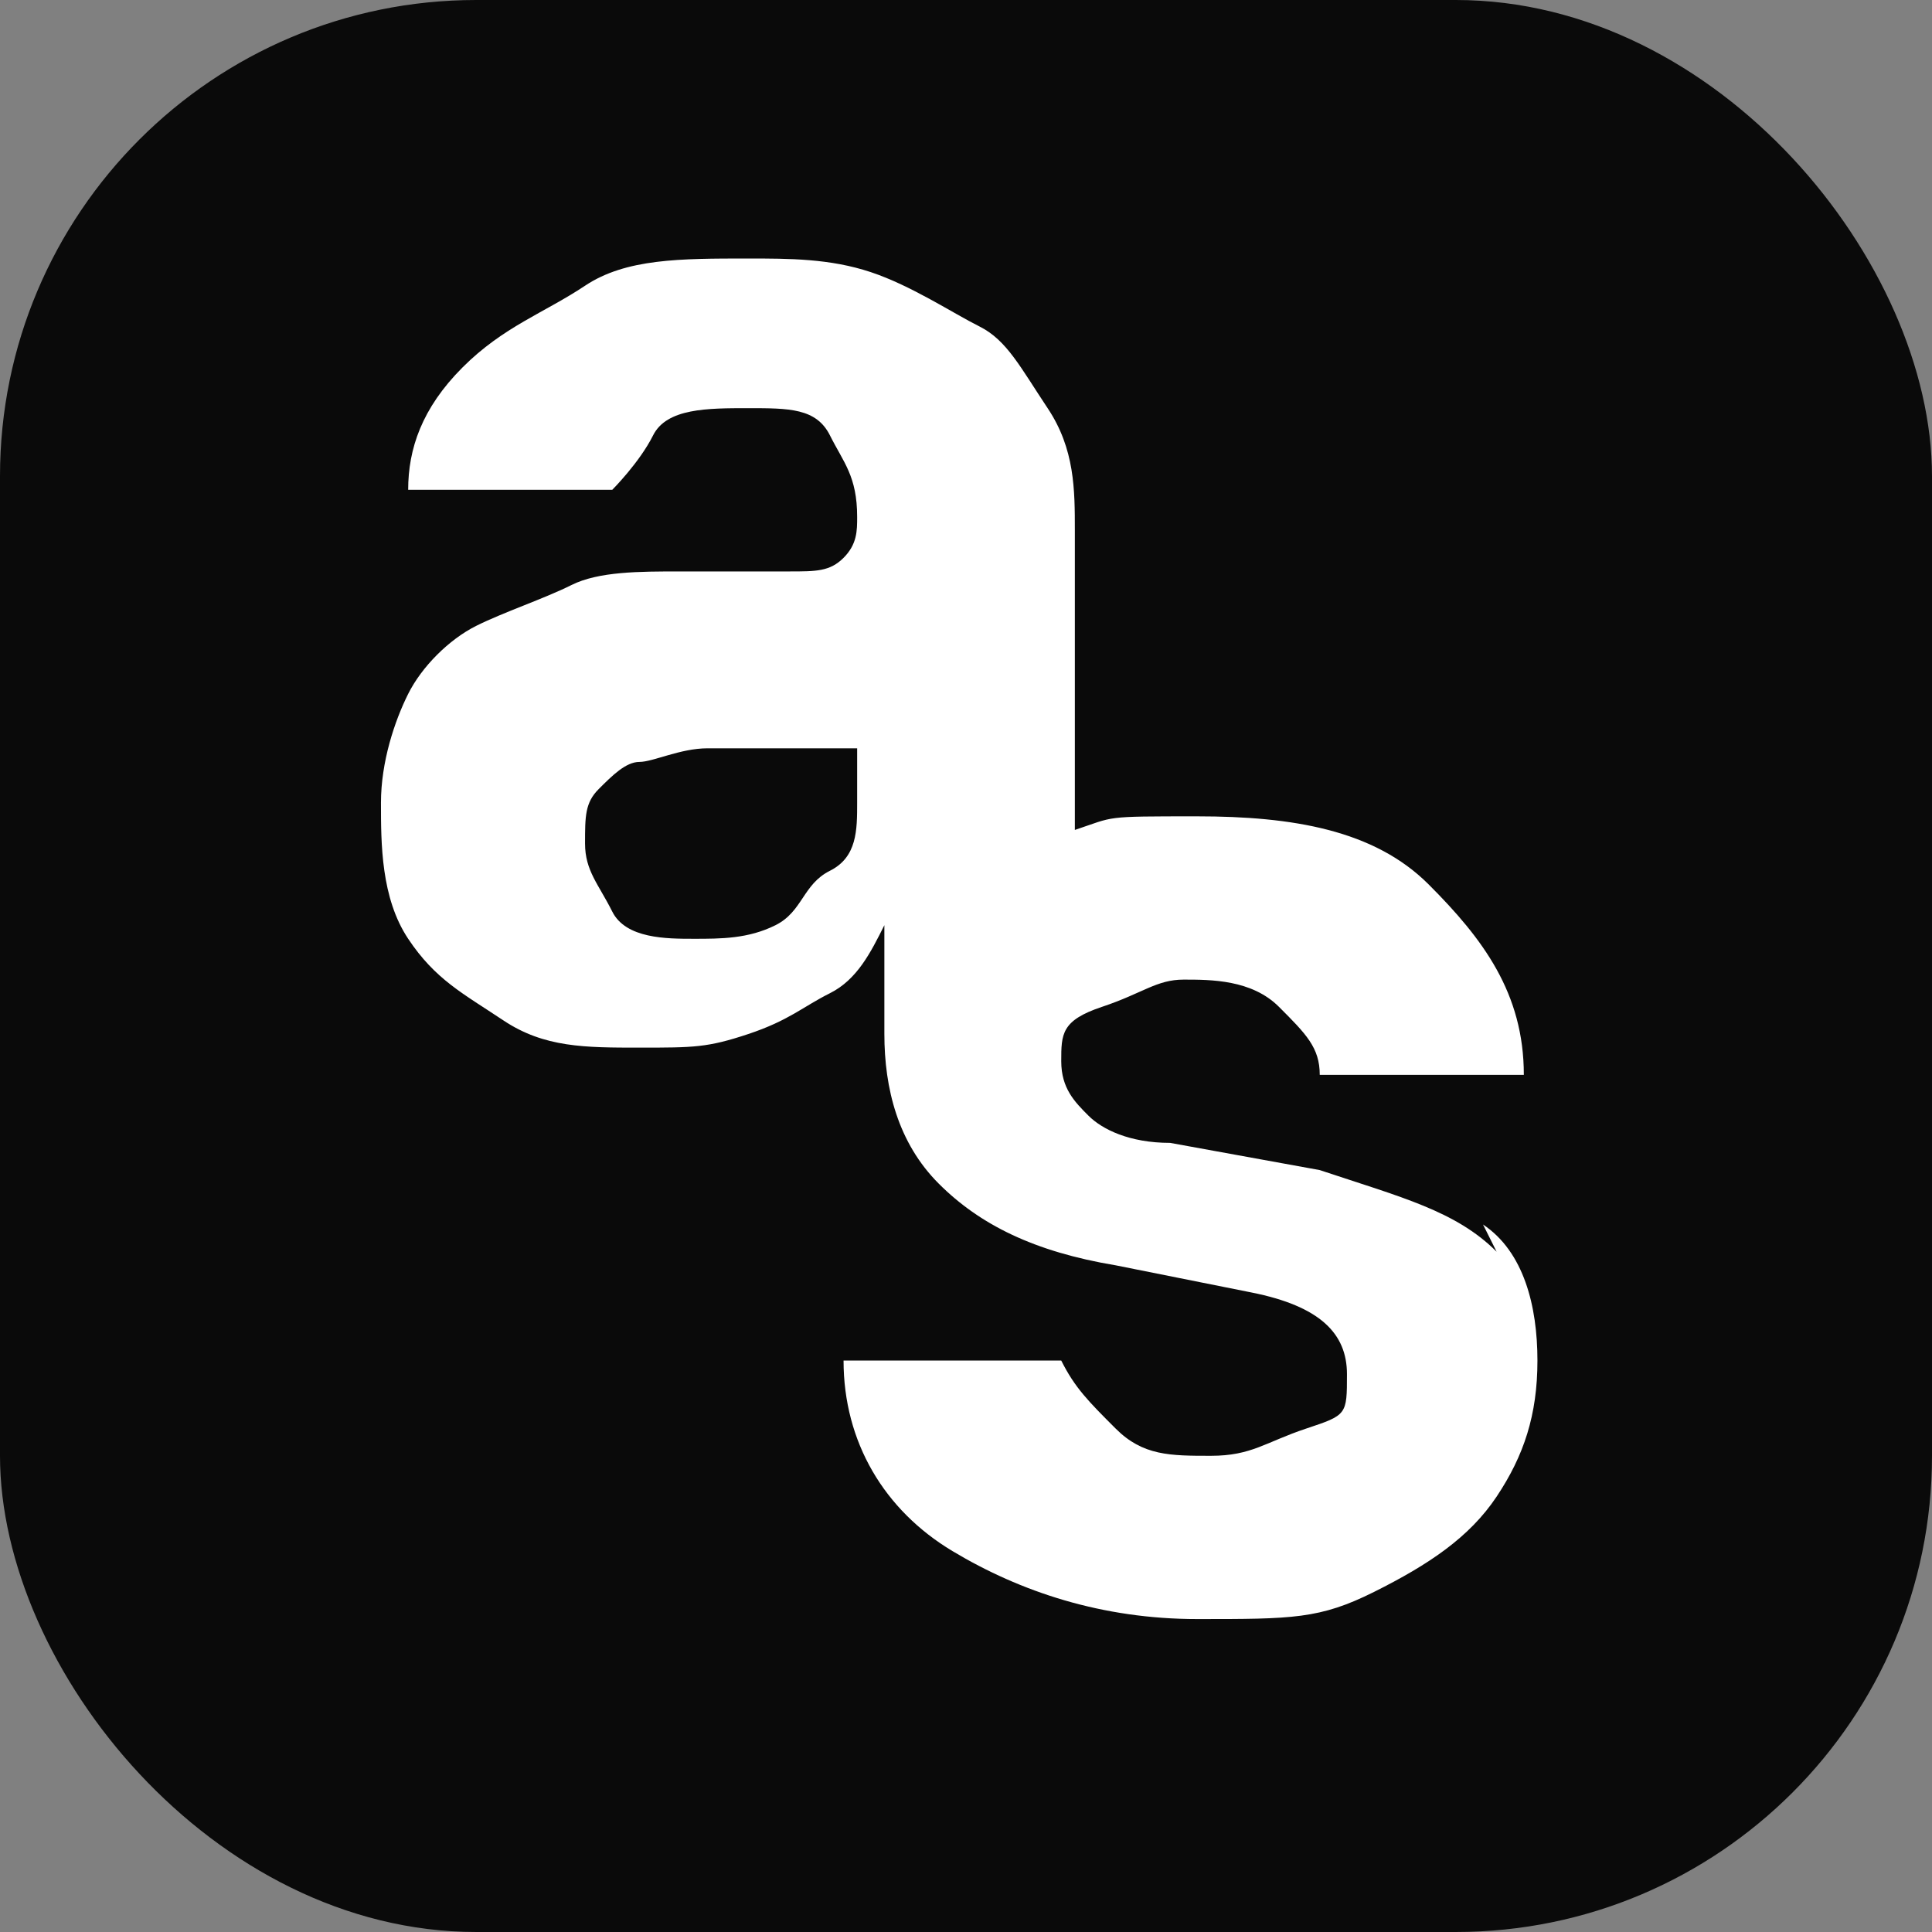
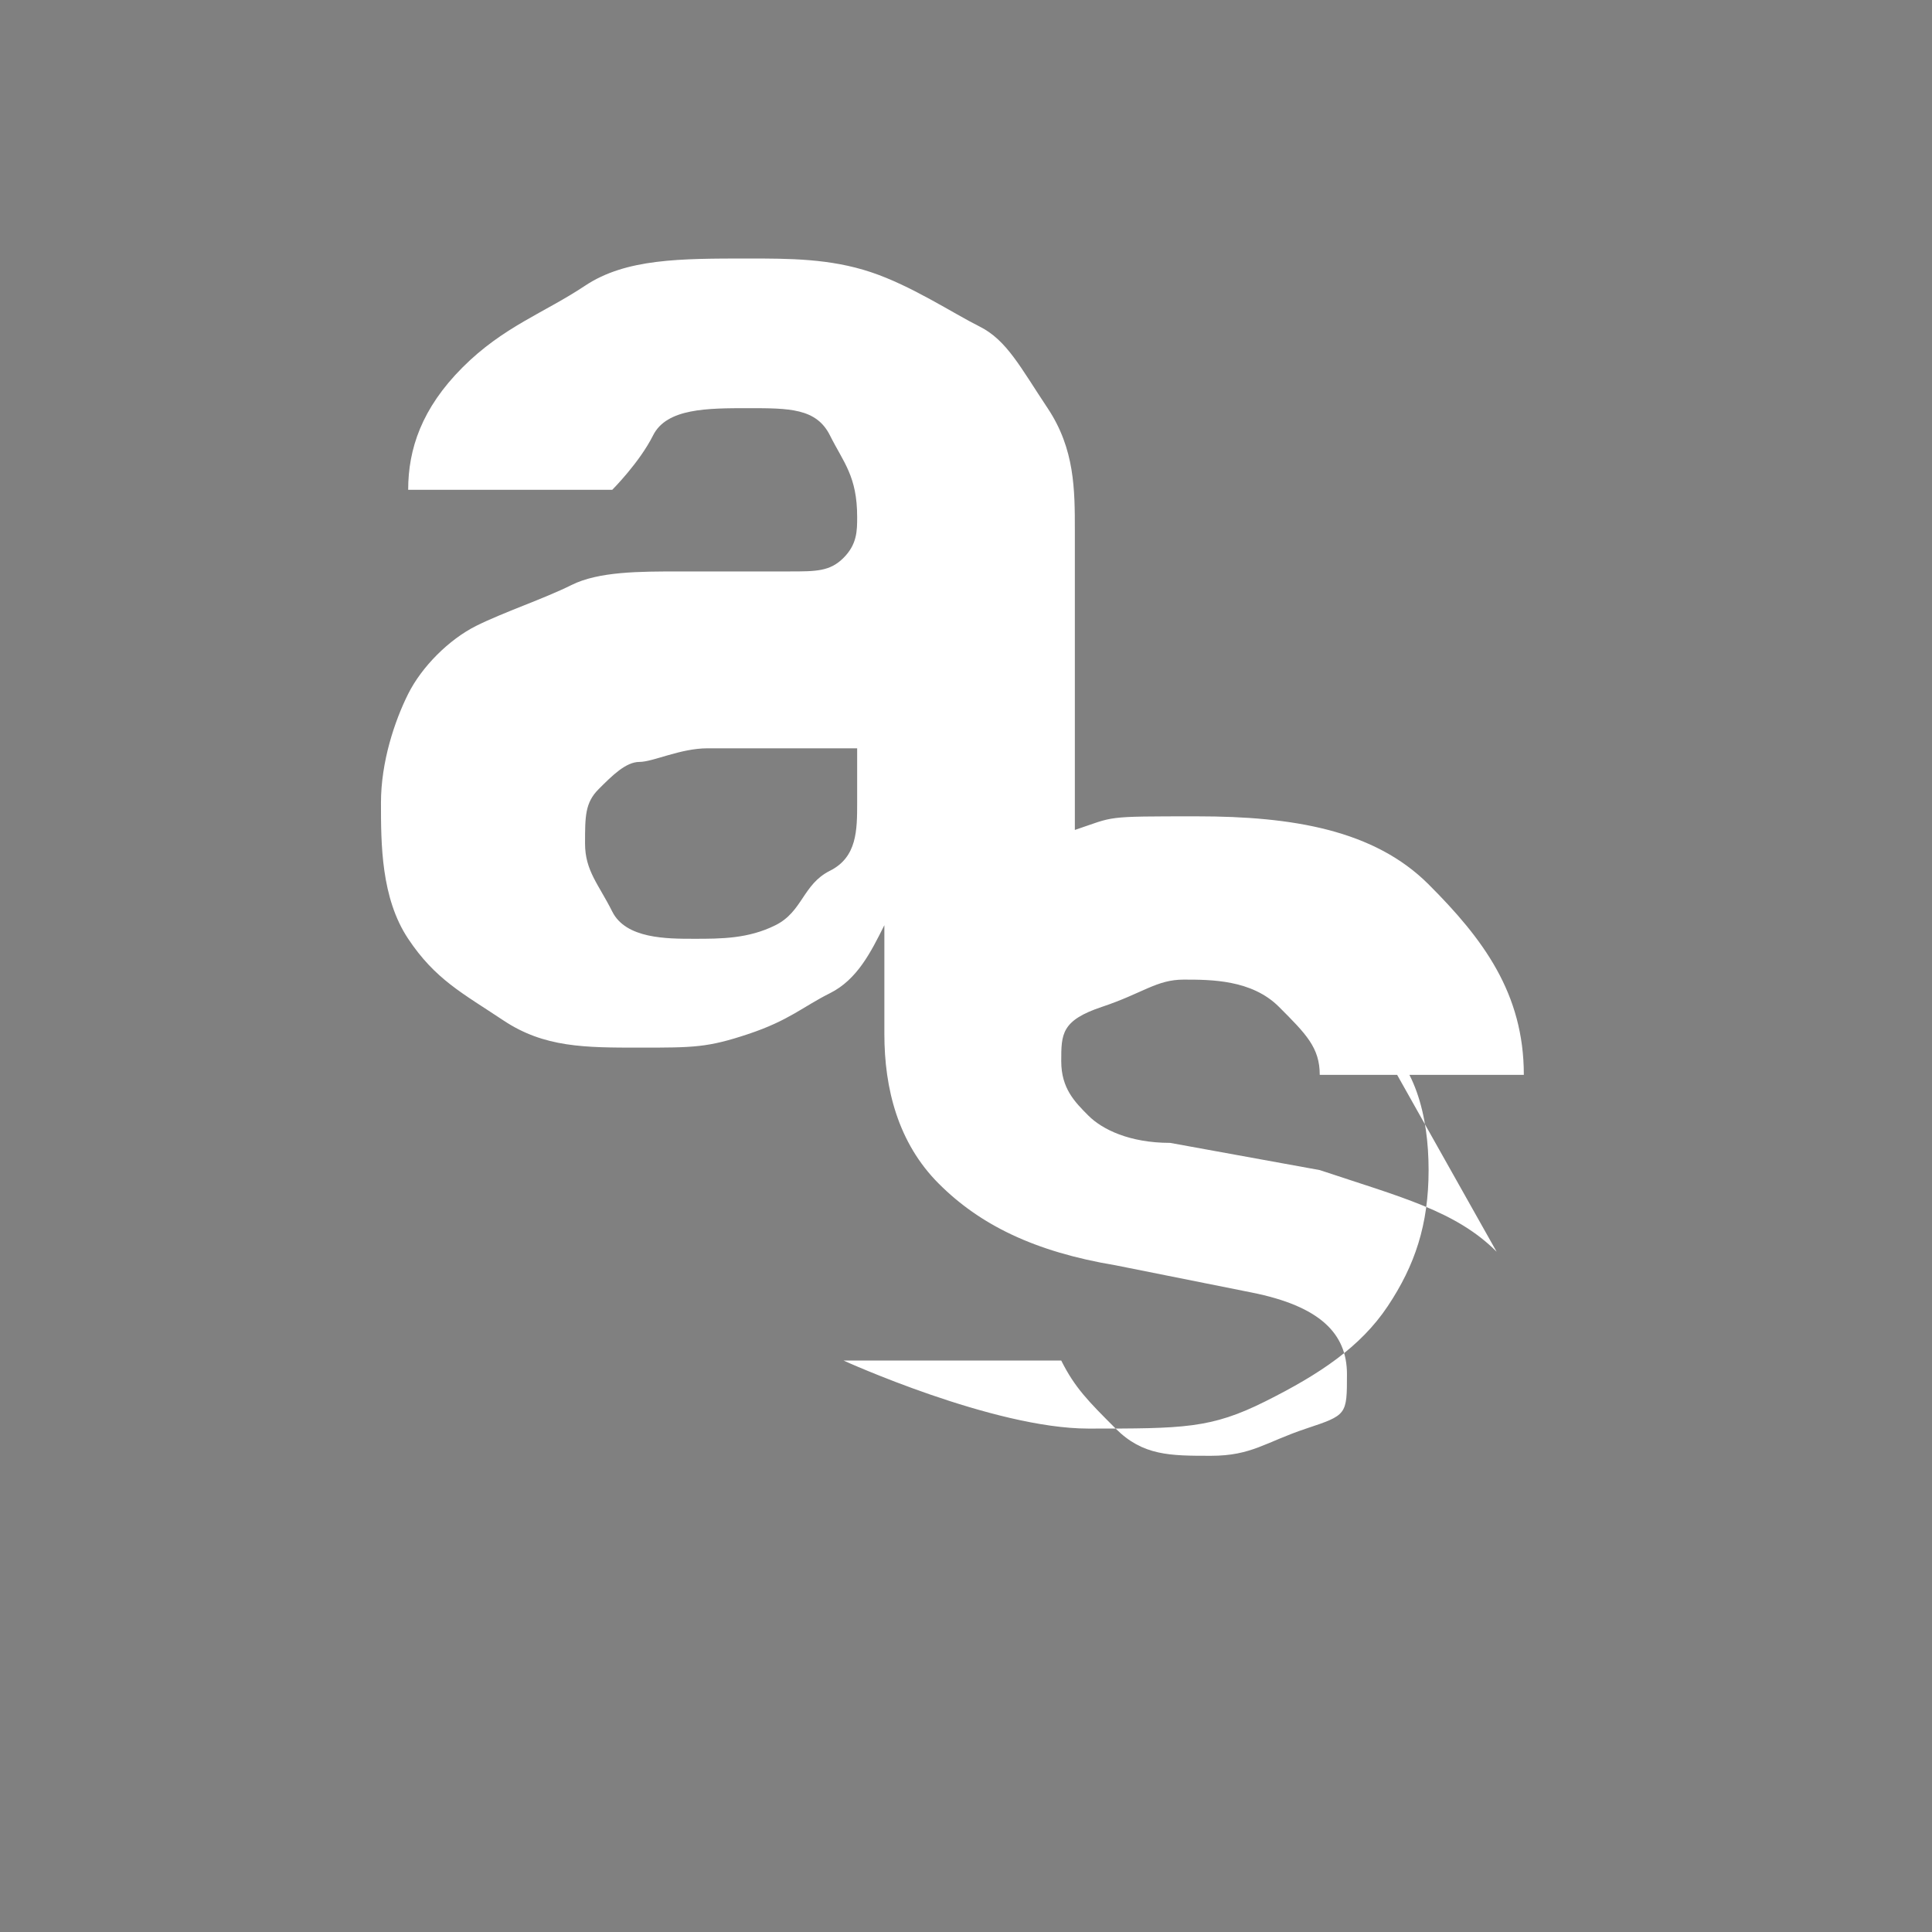
<svg xmlns="http://www.w3.org/2000/svg" version="1.1" viewBox="0 0 14.2 14.2">
  <rect x="0" y="0" width="14.2" height="14.2" fill="#808080" stroke="none" />
  <g>
    <g id="Ebene_1">
      <g>
        <g id="Ebene_1-2" data-name="Ebene_1">
-           <rect width="14.2" height="14.2" rx="3.5" ry="3.5" fill="#0a0a0a" />
-         </g>
-         <path d="M11,9.2c-.3-.3-.7-.4-1.3-.6l-1.1-.2c-.3,0-.5-.1-.6-.2s-.2-.2-.2-.4,0-.3.3-.4.4-.2.6-.2.5,0,.7.2.3.3.3.5h1.5c0-.6-.3-1-.7-1.4s-1-.5-1.7-.5-.6,0-.9.1v-2.2c0-.3,0-.6-.2-.9s-.3-.5-.5-.6-.5-.3-.8-.4-.6-.1-.9-.1c-.5,0-.9,0-1.2.2s-.6.3-.9.6-.4.6-.4.9h1.5c0,0,.2-.2.3-.4s.4-.2.7-.2.5,0,.6.2.2.3.2.6h0c0,.1,0,.2-.1.3s-.2.1-.4.1-.5,0-.8,0c-.3,0-.6,0-.8.1s-.5.2-.7.3-.4.3-.5.5-.2.5-.2.8,0,.7.2,1,.4.4.7.6.6.2,1,.2.5,0,.8-.1.4-.2.6-.3.3-.3.4-.5h0v.8c0,.4.1.8.4,1.1s.7.5,1.3.6l1,.2c.5.1.7.3.7.6s0,.3-.3.4-.4.2-.7.2-.5,0-.7-.2-.3-.3-.4-.5h-1.6c0,.6.3,1.1.8,1.4s1.1.5,1.8.5.9,0,1.3-.2.7-.4.9-.7.3-.6.3-1-.1-.8-.4-1ZM6.3,5.9c0,.2,0,.4-.2.5s-.2.3-.4.4-.4.1-.6.1-.5,0-.6-.2-.2-.3-.2-.5,0-.3.1-.4.2-.2.3-.2.3-.1.5-.1c0,0,.2,0,.3,0s.2,0,.3,0,.2,0,.3,0,.2,0,.2,0v.6Z" fill="#fff" />
+           </g>
+         <path d="M11,9.2c-.3-.3-.7-.4-1.3-.6l-1.1-.2c-.3,0-.5-.1-.6-.2s-.2-.2-.2-.4,0-.3.3-.4.4-.2.6-.2.5,0,.7.2.3.3.3.5h1.5c0-.6-.3-1-.7-1.4s-1-.5-1.7-.5-.6,0-.9.1v-2.2c0-.3,0-.6-.2-.9s-.3-.5-.5-.6-.5-.3-.8-.4-.6-.1-.9-.1c-.5,0-.9,0-1.2.2s-.6.3-.9.6-.4.6-.4.9h1.5c0,0,.2-.2.3-.4s.4-.2.7-.2.5,0,.6.2.2.3.2.6h0c0,.1,0,.2-.1.3s-.2.1-.4.1-.5,0-.8,0c-.3,0-.6,0-.8.1s-.5.2-.7.3-.4.3-.5.5-.2.5-.2.8,0,.7.2,1,.4.4.7.6.6.2,1,.2.5,0,.8-.1.4-.2.6-.3.3-.3.4-.5h0v.8c0,.4.1.8.4,1.1s.7.5,1.3.6l1,.2c.5.1.7.3.7.6s0,.3-.3.4-.4.2-.7.2-.5,0-.7-.2-.3-.3-.4-.5h-1.6s1.1.5,1.8.5.9,0,1.3-.2.7-.4.9-.7.3-.6.3-1-.1-.8-.4-1ZM6.3,5.9c0,.2,0,.4-.2.5s-.2.3-.4.4-.4.1-.6.1-.5,0-.6-.2-.2-.3-.2-.5,0-.3.1-.4.2-.2.3-.2.3-.1.5-.1c0,0,.2,0,.3,0s.2,0,.3,0,.2,0,.3,0,.2,0,.2,0v.6Z" fill="#fff" />
      </g>
    </g>
  </g>
</svg>